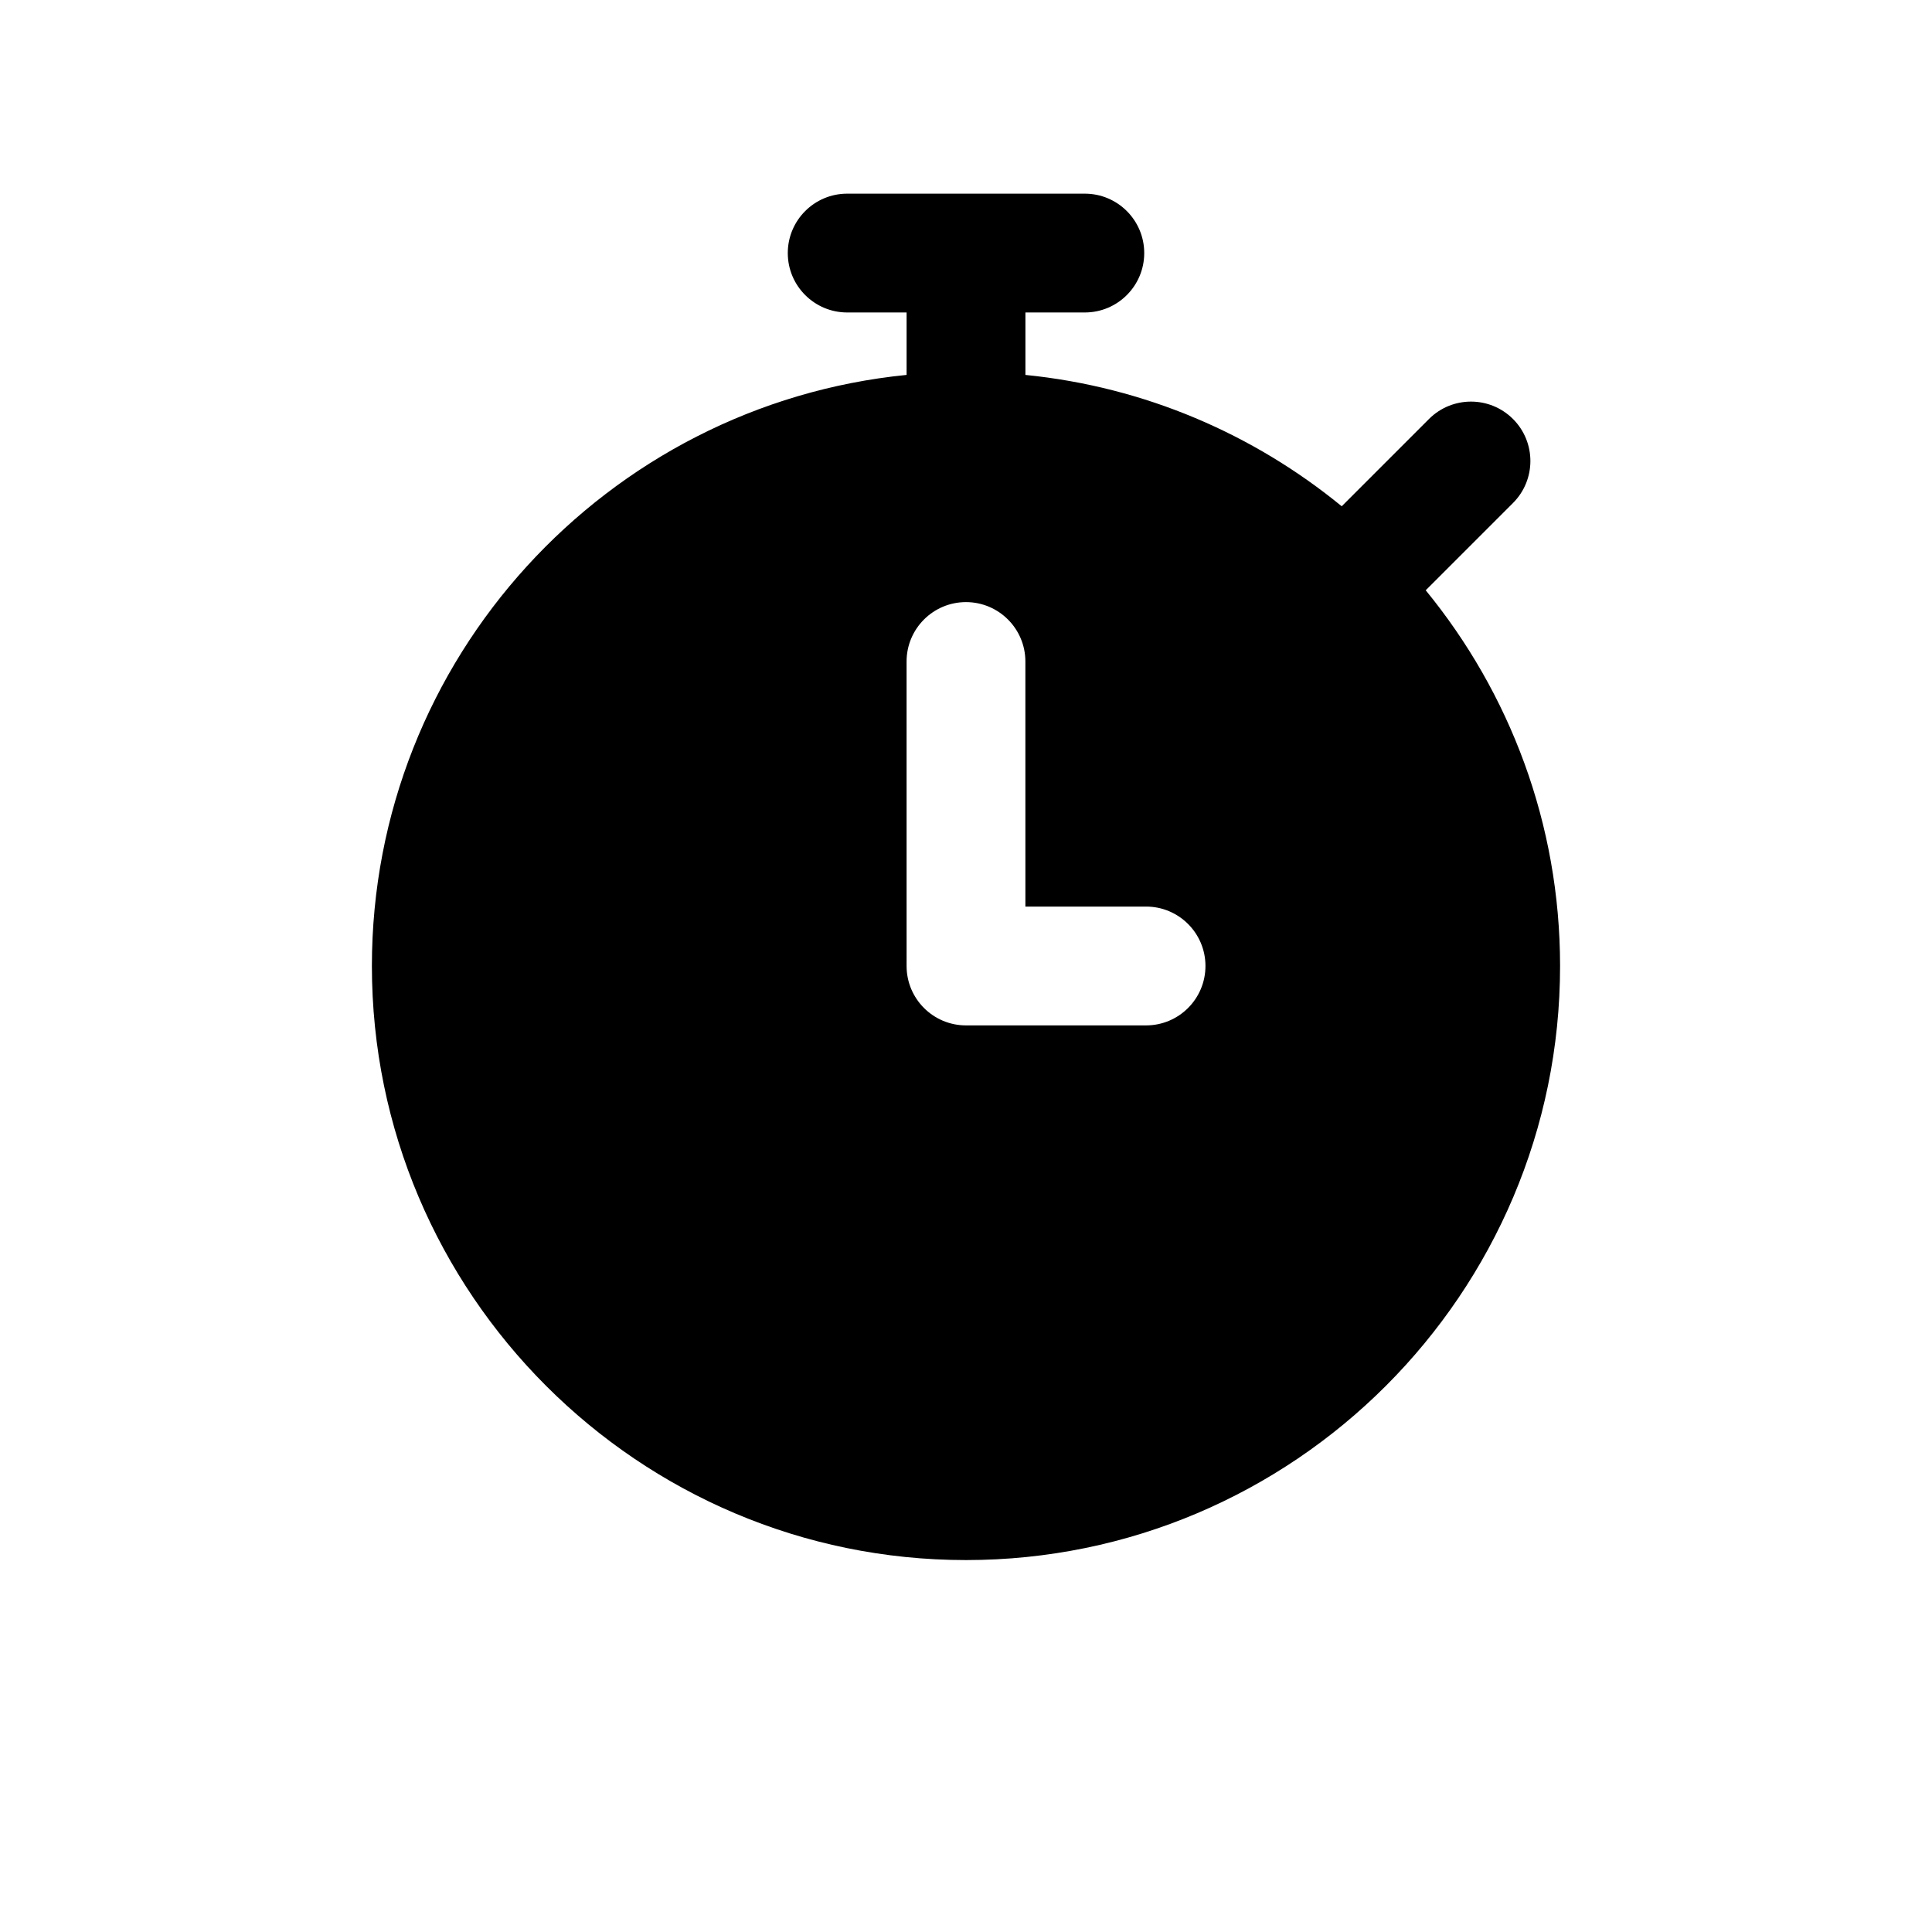
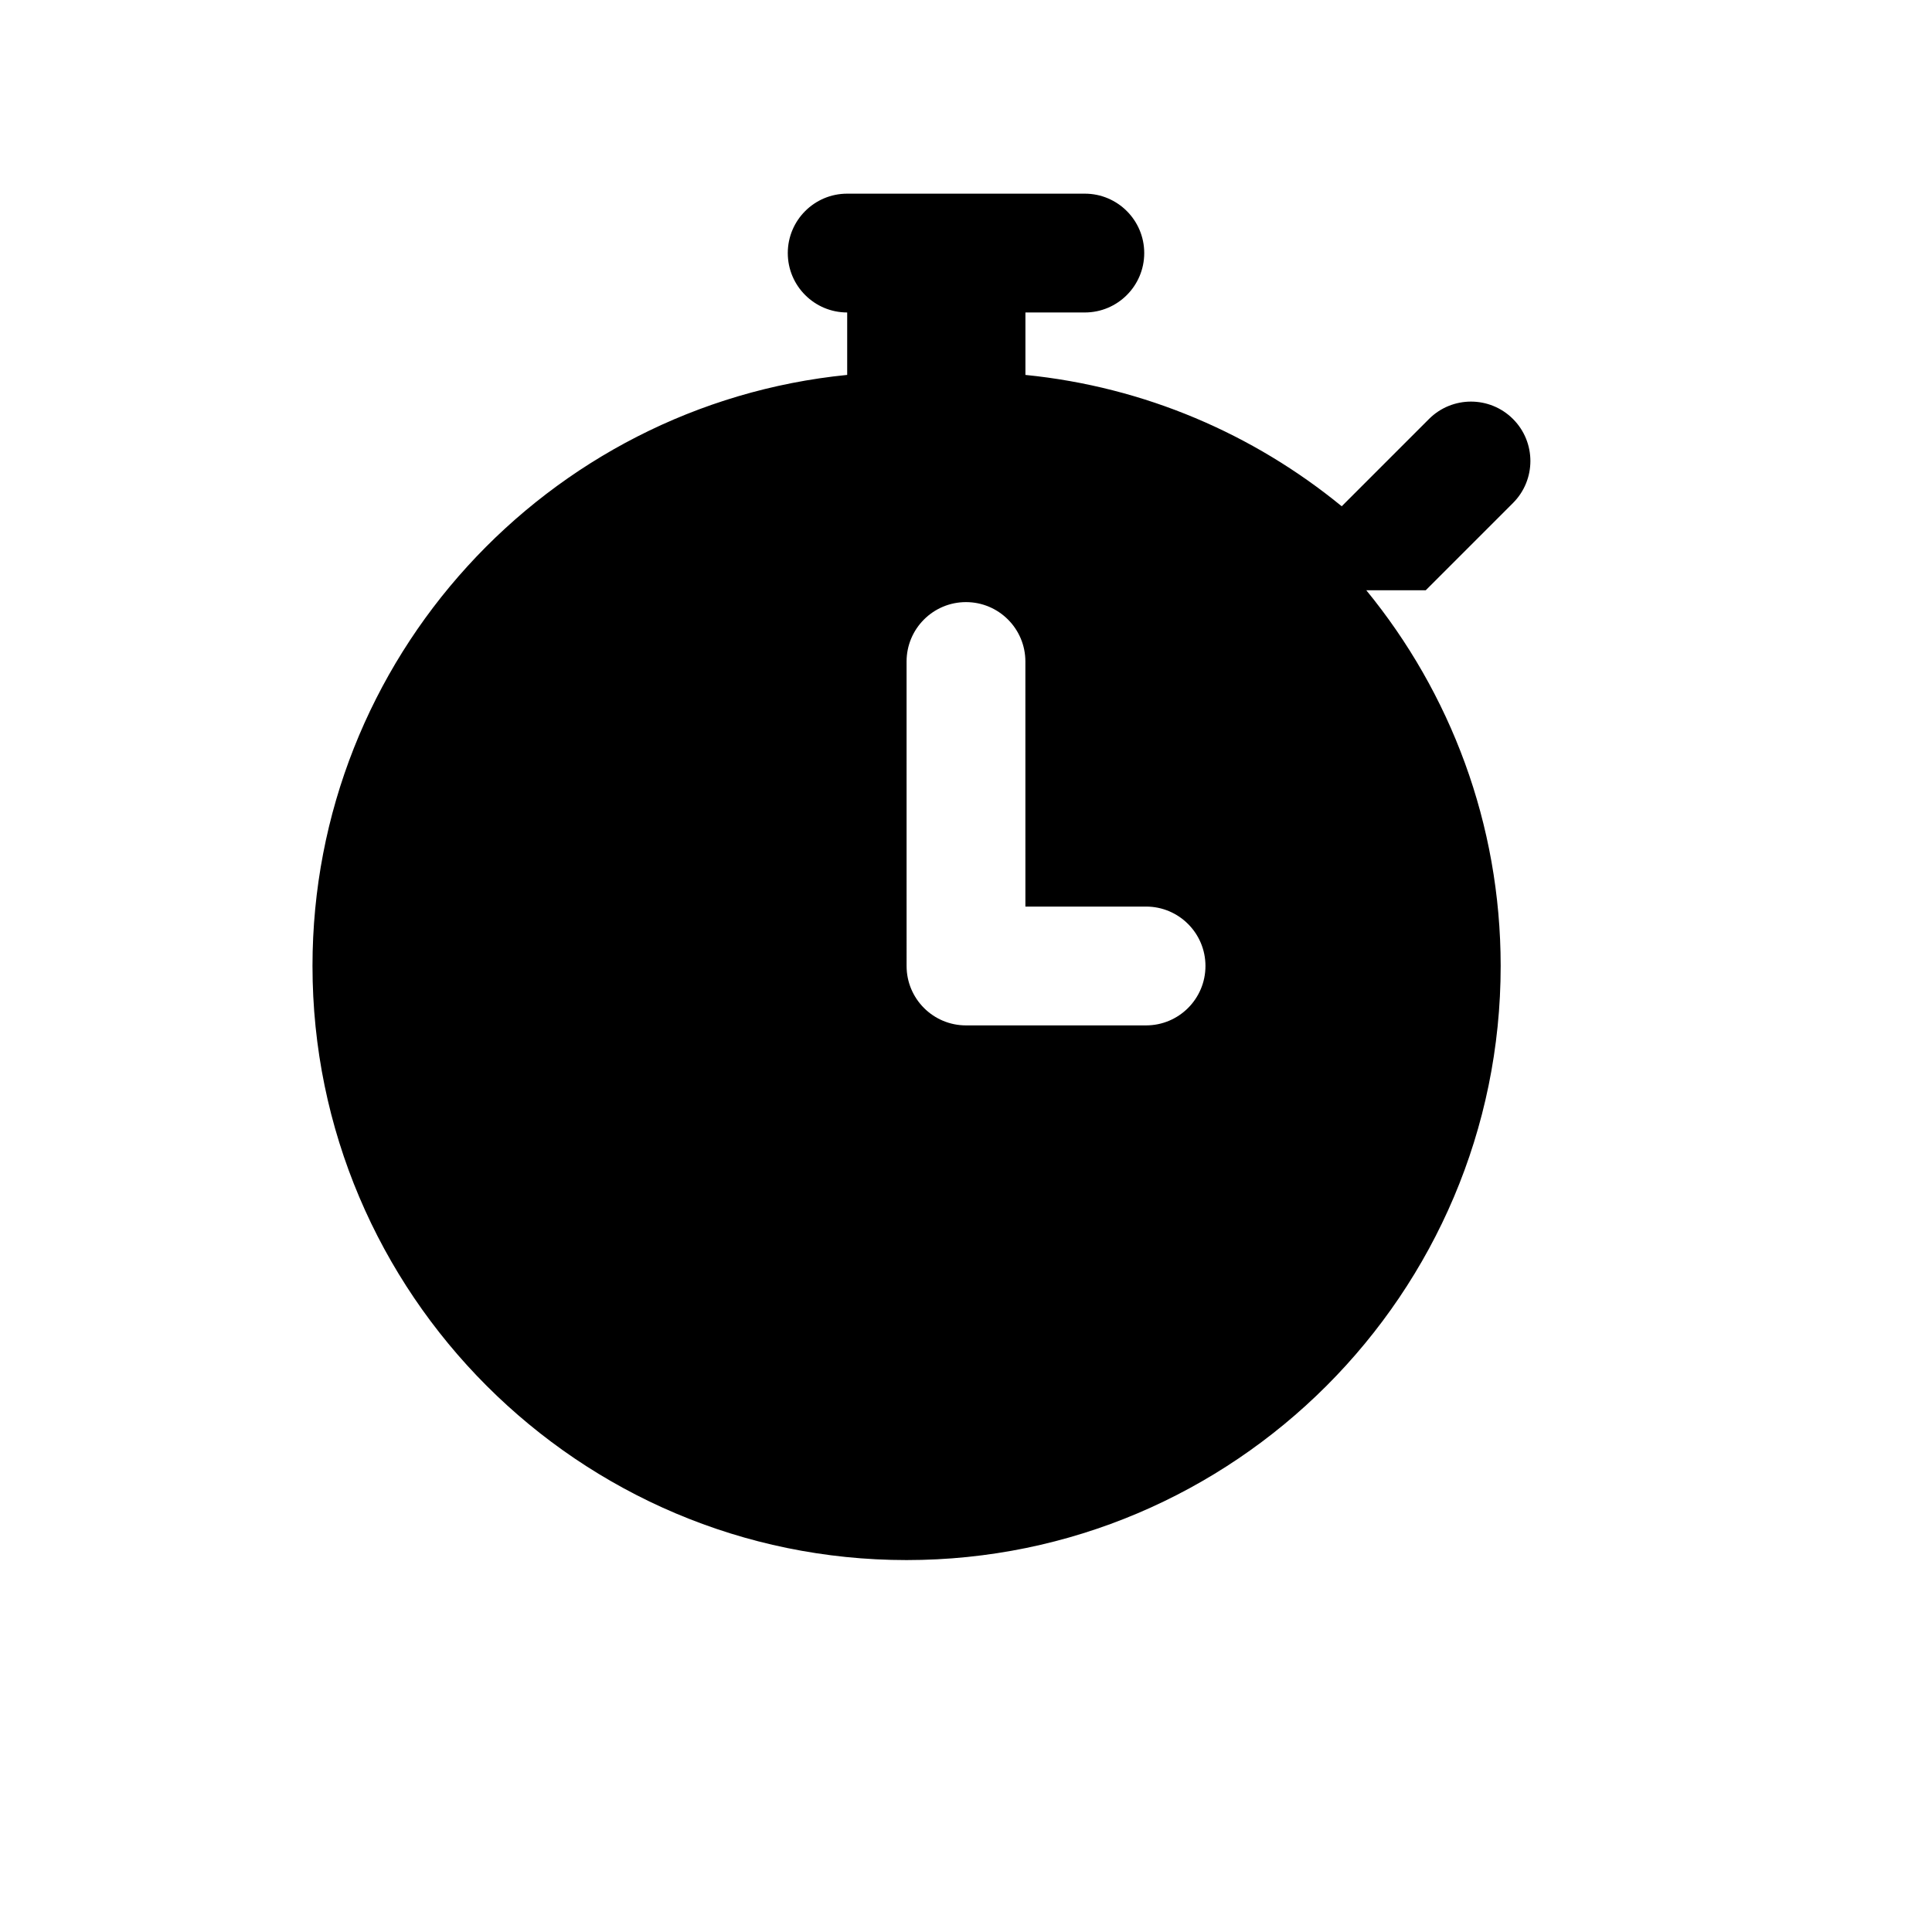
<svg xmlns="http://www.w3.org/2000/svg" fill="#000000" width="800px" height="800px" version="1.1" viewBox="144 144 512 512">
-   <path d="m521.83 300.43 23.129-23.129c6.148-6.148 6.148-16.113 0-22.262-6.148-6.148-16.113-6.148-22.262 0l-23.129 23.129c-23.332-19.105-52.207-31.652-83.82-34.809v-16.551h15.742c8.691 0 15.742-7.055 15.742-15.742 0-8.691-7.055-15.742-15.742-15.742h-62.977c-8.691 0-15.742 7.055-15.742 15.742 0 8.691 7.055 15.742 15.742 15.742h15.742v16.547c-79.449 7.922-141.7 75.141-141.7 156.64 0 86.812 70.629 157.44 157.44 157.44s157.44-70.629 157.44-157.44c-0.004-37.746-13.379-72.418-35.609-99.566zm-74.113 115.31h-47.719c-8.691 0-15.742-7.055-15.742-15.742l-0.004-80.691c0-8.691 7.055-15.742 15.742-15.742 8.691 0 15.742 7.055 15.742 15.742l0.004 64.945h31.977c8.691 0 15.742 7.055 15.742 15.742 0 8.691-7.043 15.746-15.742 15.746z" />
+   <path d="m521.83 300.43 23.129-23.129c6.148-6.148 6.148-16.113 0-22.262-6.148-6.148-16.113-6.148-22.262 0l-23.129 23.129c-23.332-19.105-52.207-31.652-83.82-34.809v-16.551h15.742c8.691 0 15.742-7.055 15.742-15.742 0-8.691-7.055-15.742-15.742-15.742h-62.977c-8.691 0-15.742 7.055-15.742 15.742 0 8.691 7.055 15.742 15.742 15.742v16.547c-79.449 7.922-141.7 75.141-141.7 156.64 0 86.812 70.629 157.44 157.44 157.44s157.44-70.629 157.44-157.44c-0.004-37.746-13.379-72.418-35.609-99.566zm-74.113 115.31h-47.719c-8.691 0-15.742-7.055-15.742-15.742l-0.004-80.691c0-8.691 7.055-15.742 15.742-15.742 8.691 0 15.742 7.055 15.742 15.742l0.004 64.945h31.977c8.691 0 15.742 7.055 15.742 15.742 0 8.691-7.043 15.746-15.742 15.746z" />
</svg>